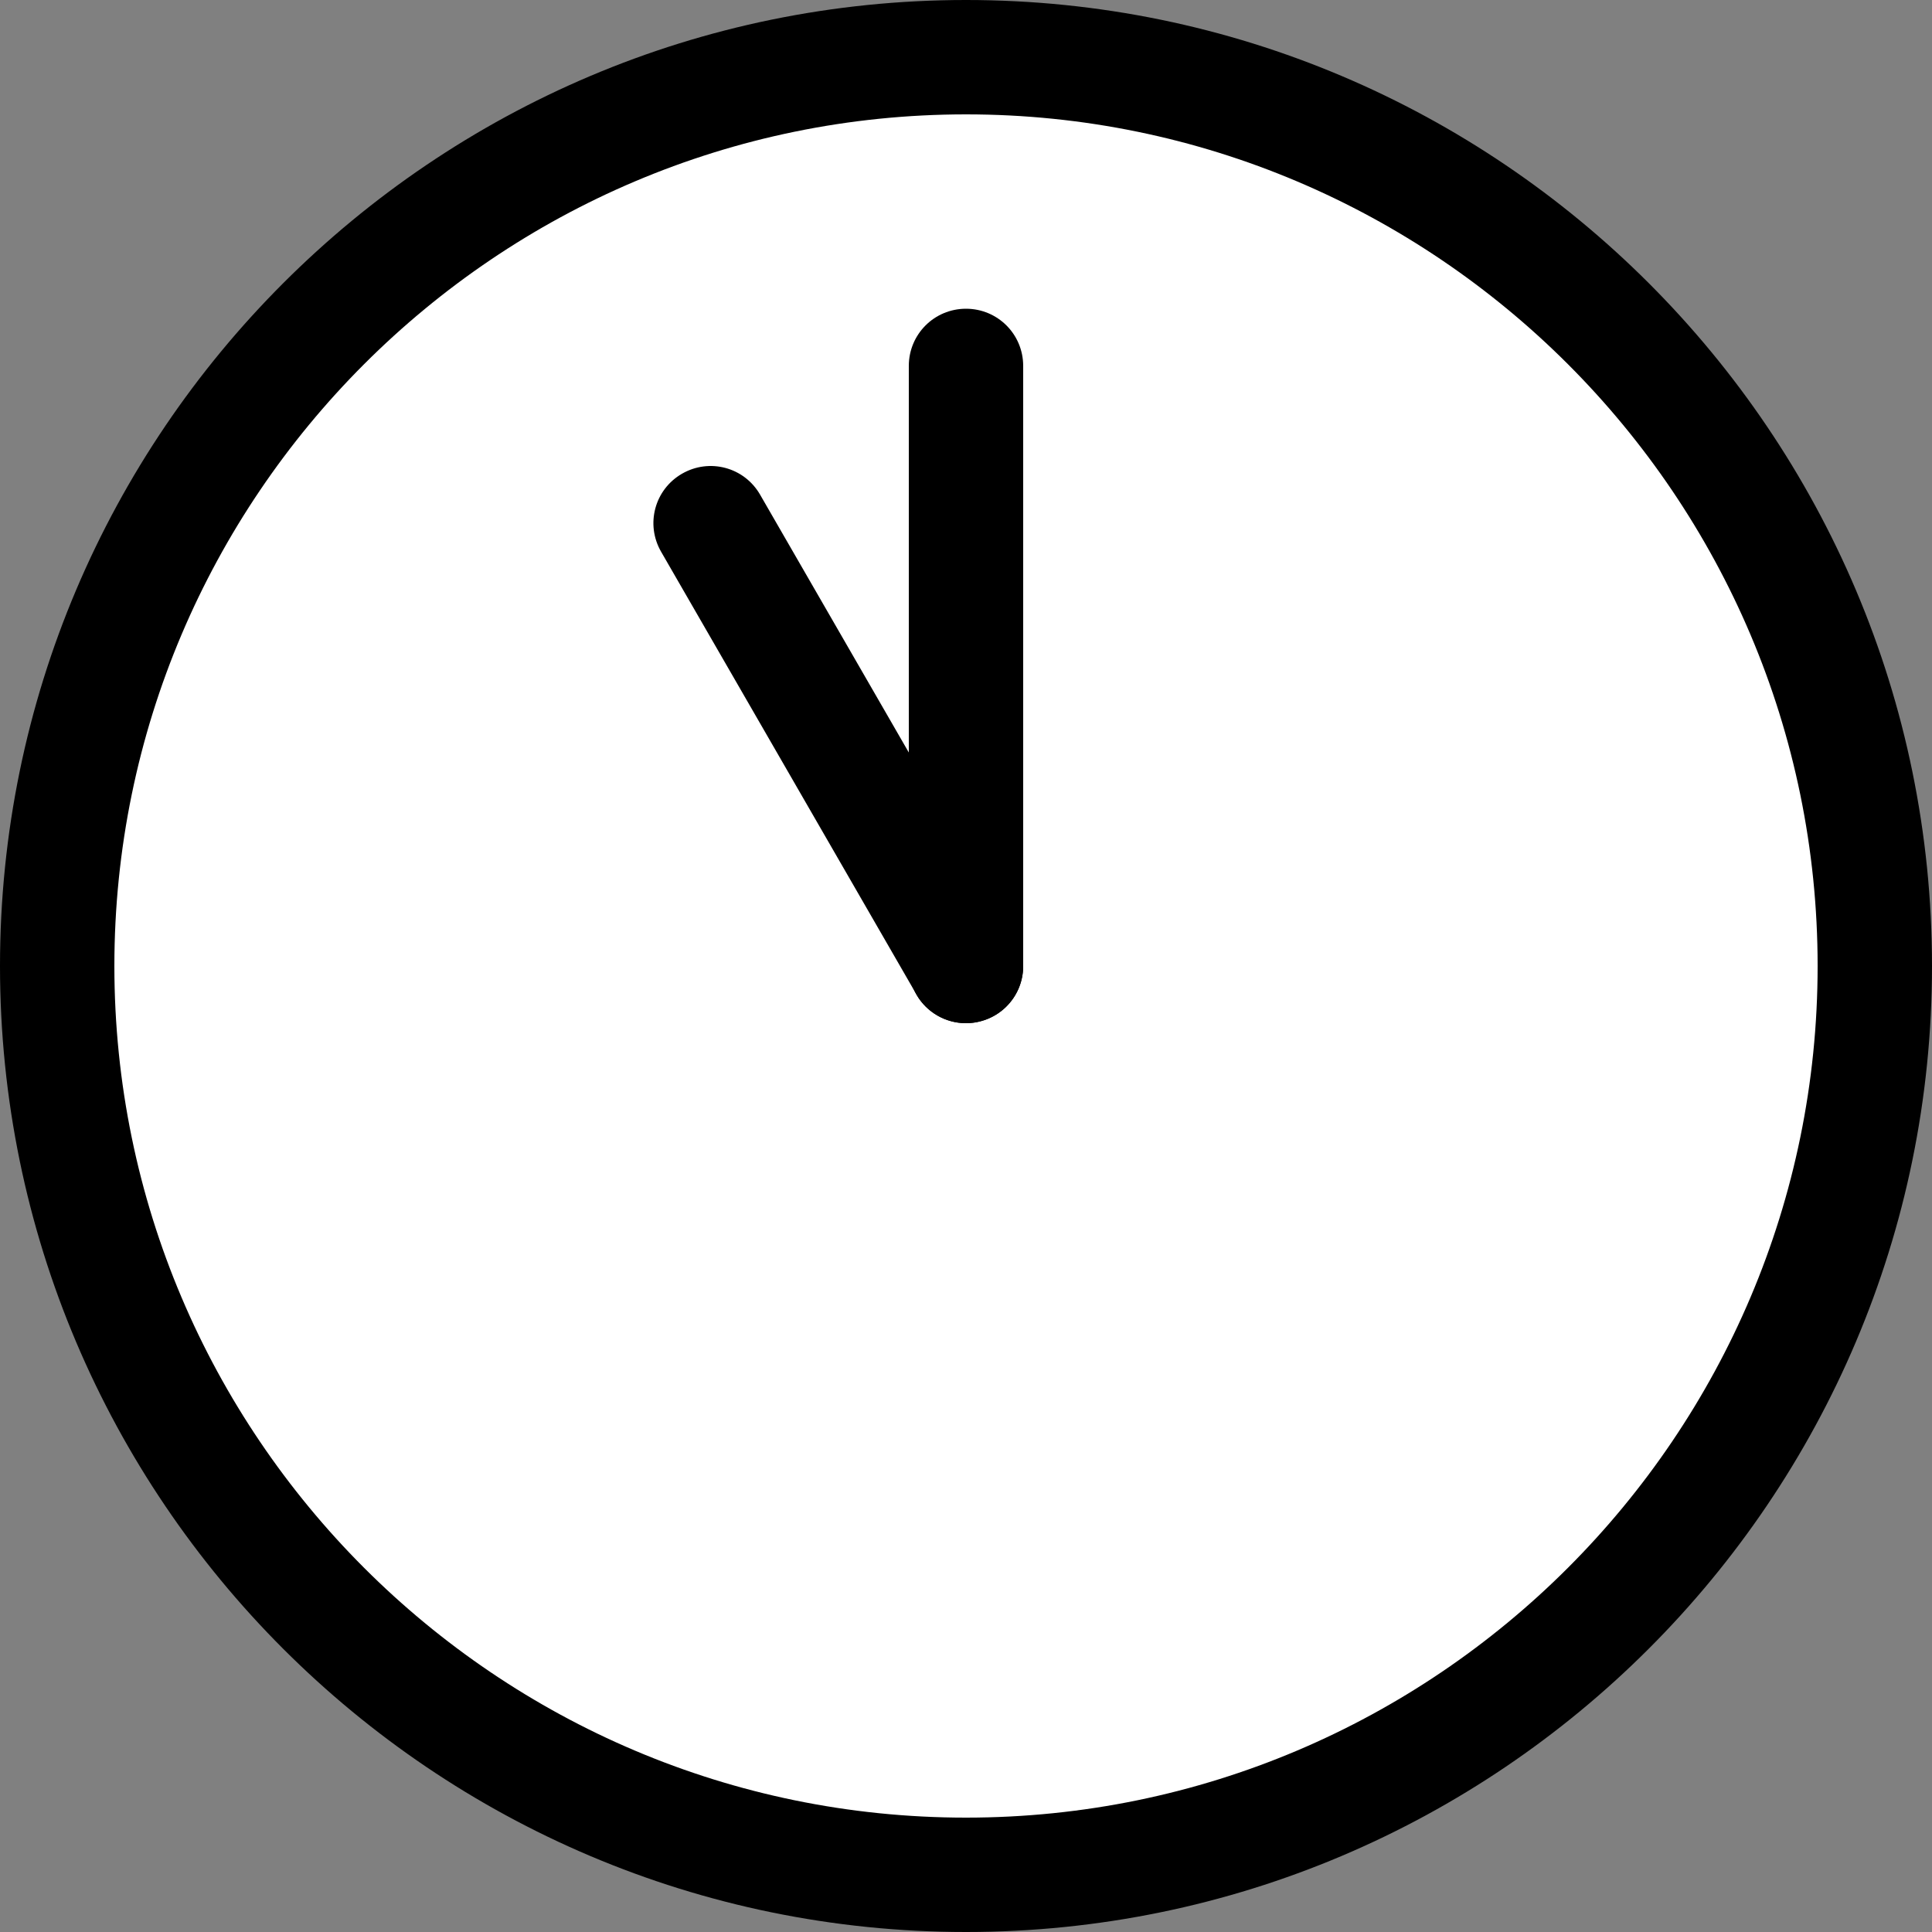
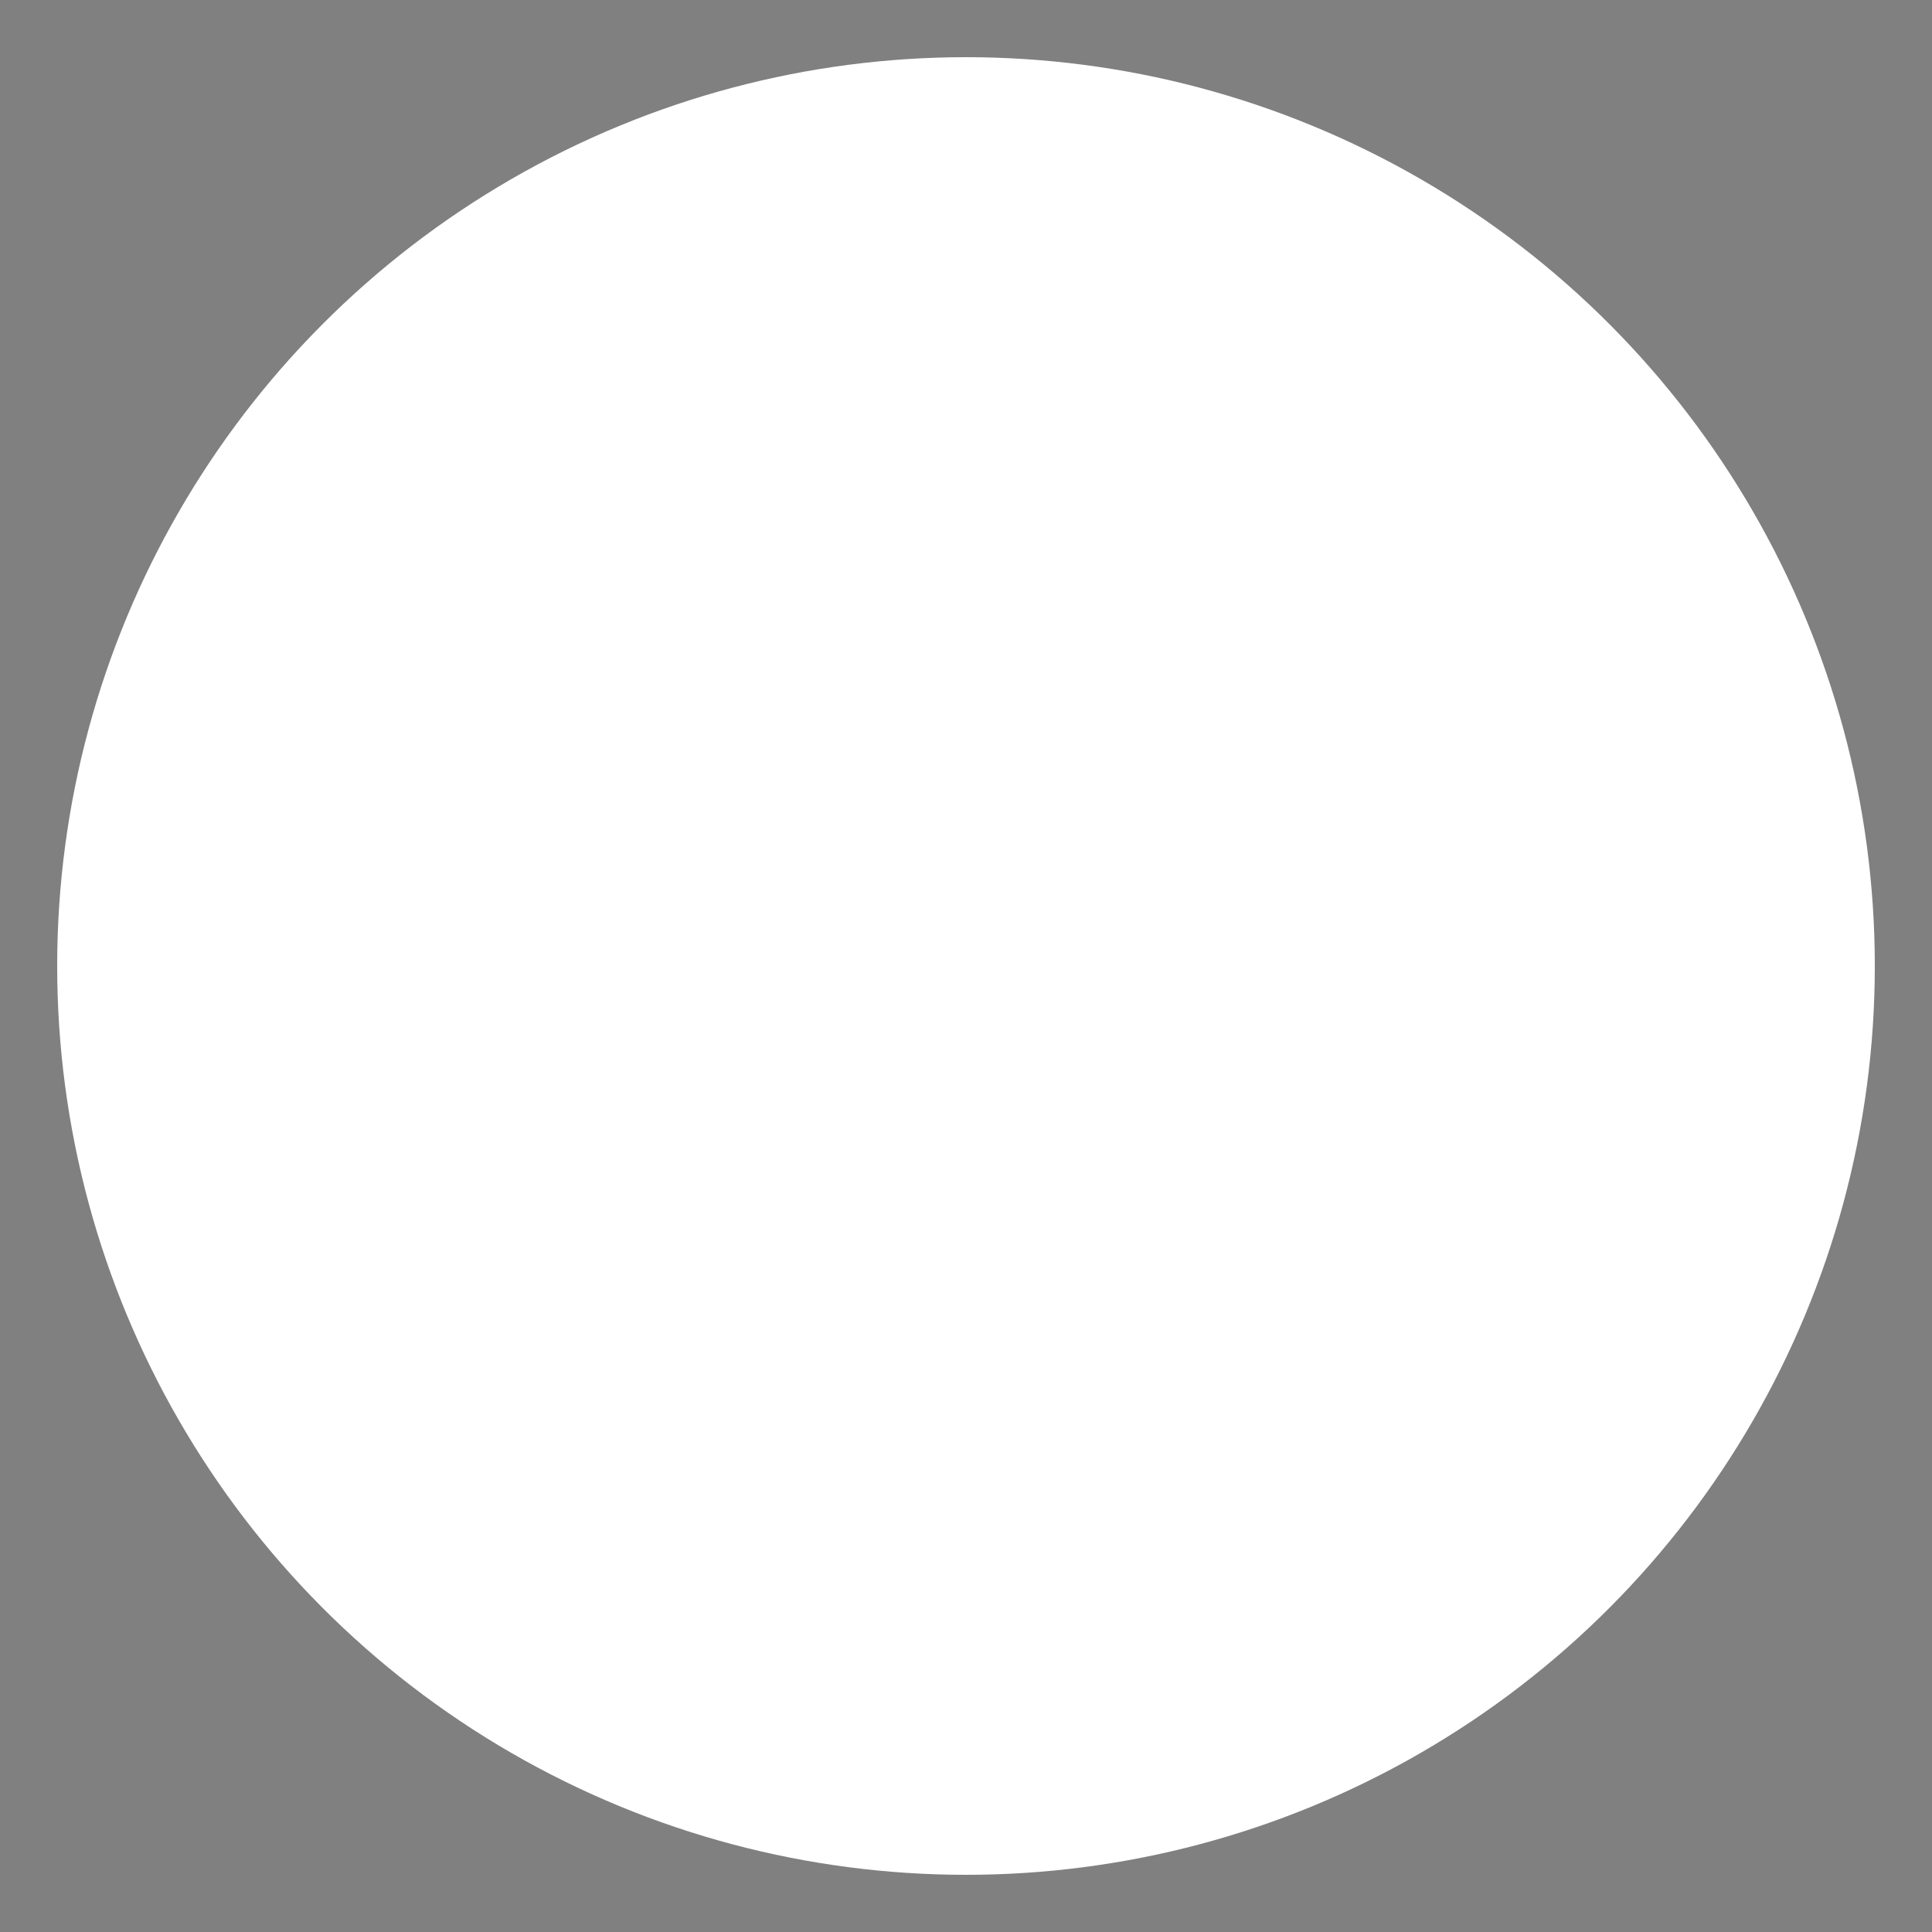
<svg xmlns="http://www.w3.org/2000/svg" id="Ebene_2" width="50" height="50" viewBox="0 0 50 50">
  <rect x="0" y="0" width="50" height="50" fill="#808080" stroke="none" />
  <defs>
    <style>.cls-1{fill:#fff;}</style>
  </defs>
  <g id="design">
    <circle class="cls-1" cx="25" cy="25" r="23.52" />
-     <path d="M25,50C11.21,50,0,38.79,0,25S11.21,0,25,0s25,11.21,25,25-11.22,25-25,25ZM25,2.96C12.85,2.96,2.96,12.85,2.96,25s9.89,22.04,22.04,22.04,22.04-9.89,22.04-22.04S37.15,2.96,25,2.96Z" />
-     <path d="M25,26.48c-.82,0-1.48-.66-1.48-1.48v-15.53c0-.82.66-1.48,1.48-1.48s1.48.66,1.48,1.48v15.53c0,.82-.66,1.48-1.48,1.48Z" />
-     <path d="M25,26.48c-.51,0-1.01-.27-1.28-.74l-6.61-11.46c-.41-.71-.17-1.61.54-2.02.71-.41,1.61-.17,2.02.54l6.61,11.46c.41.71.17,1.61-.54,2.02-.23.13-.49.2-.74.2Z" />
  </g>
</svg>